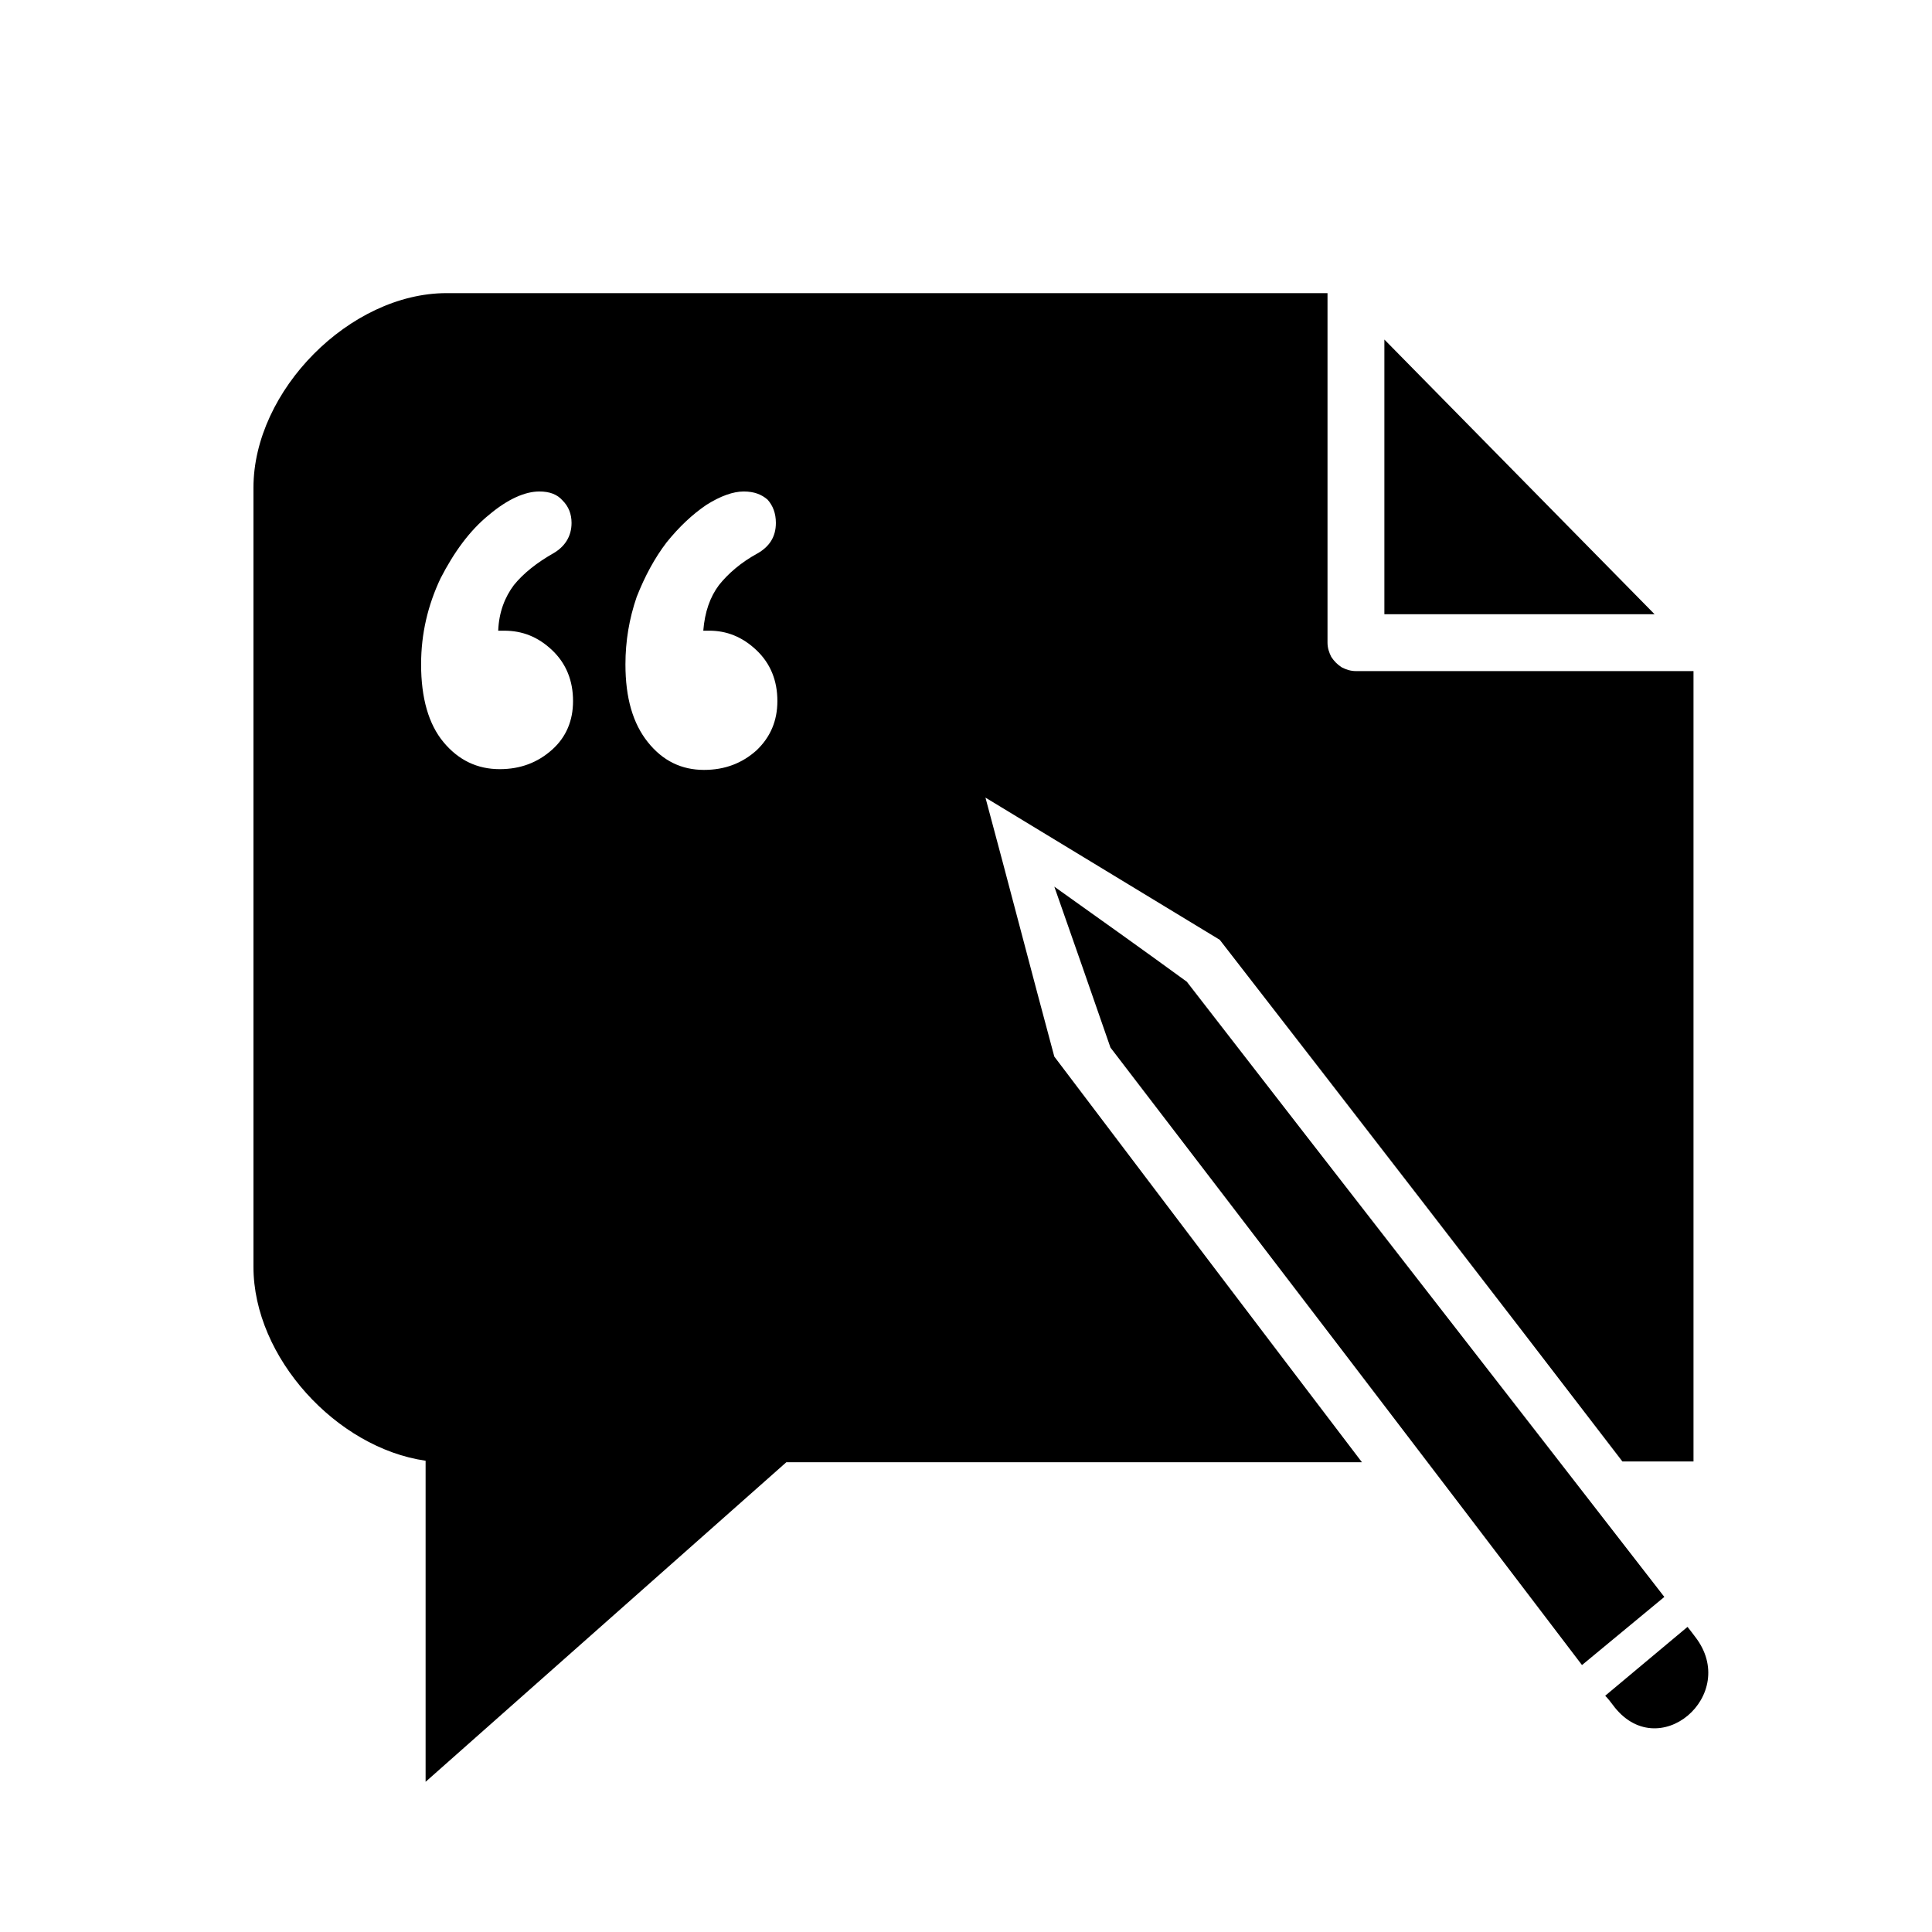
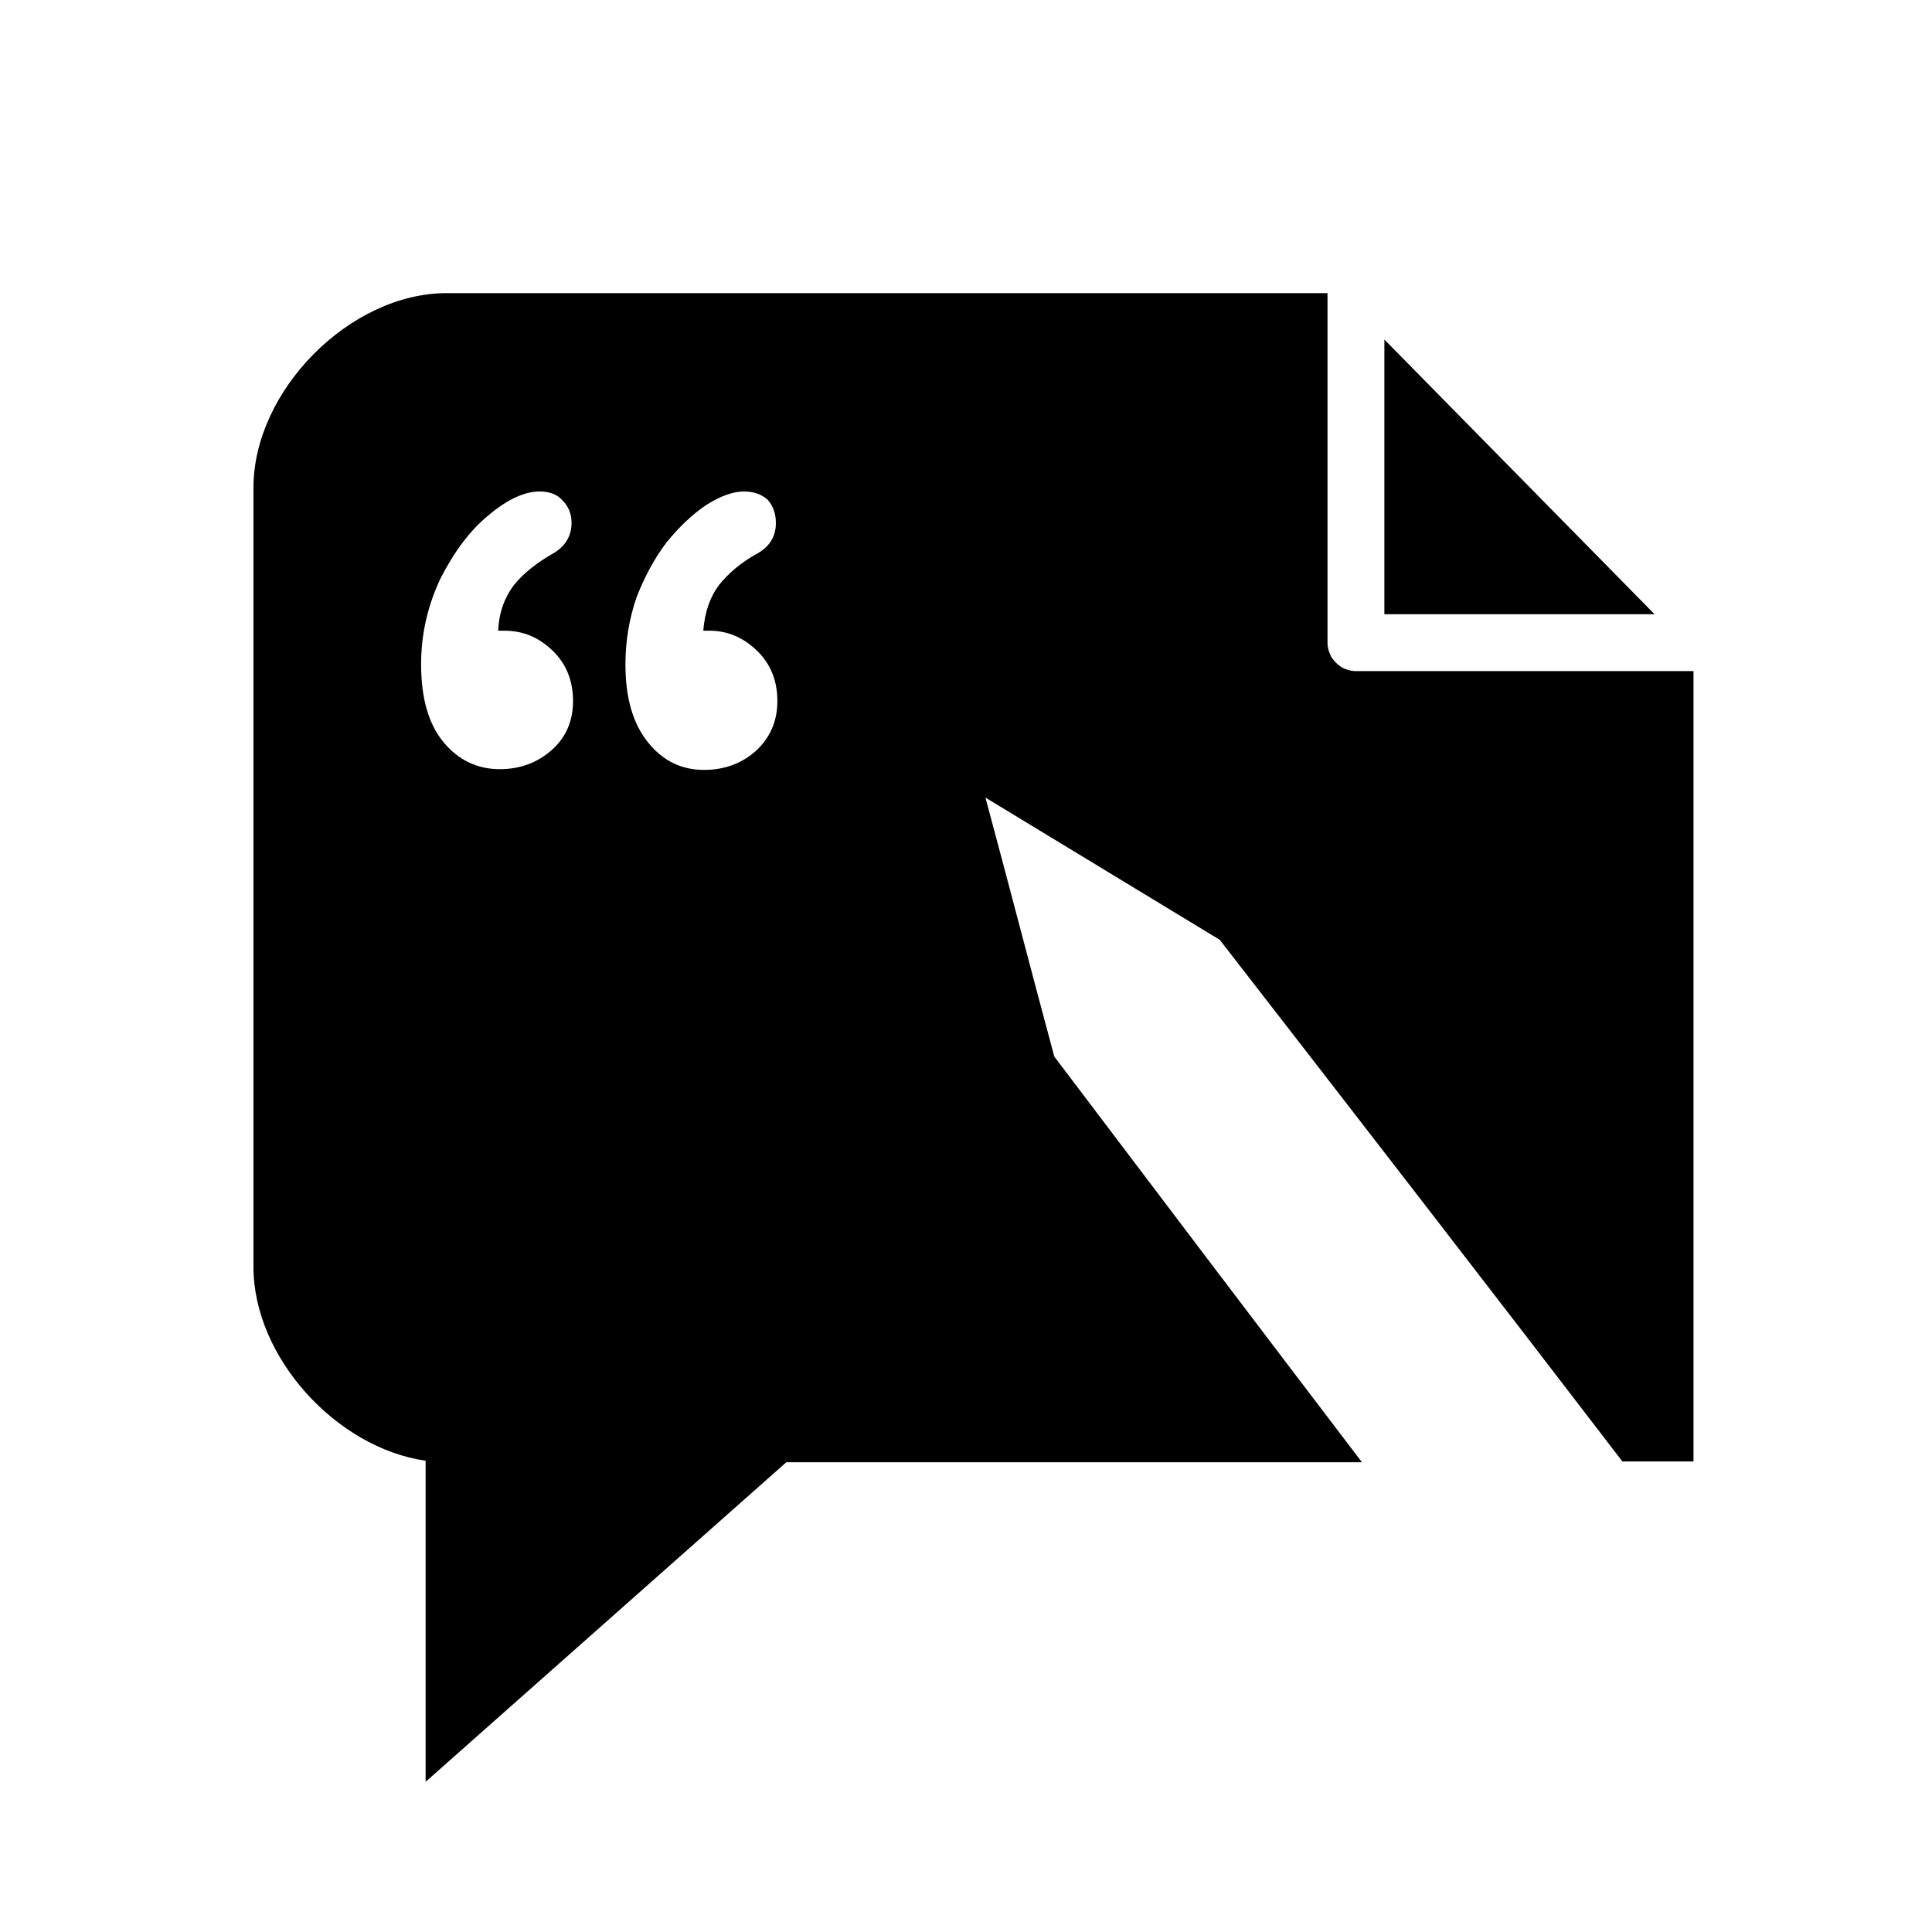
<svg xmlns="http://www.w3.org/2000/svg" fill="#000000" width="800px" height="800px" version="1.1" viewBox="144 144 512 512">
  <g fill-rule="evenodd">
-     <path d="m591.21 575.14c0.793 0.992 1.391 1.785 1.984 2.578 12.098 15.473-9.918 34.316-21.816 18.051-0.598-0.793-1.191-1.586-1.984-2.379zm-27.965 10.117c-41.457-54.547-83.309-109.29-124.96-163.64-4.961-14.281-9.918-28.562-14.879-42.645 11.703 8.332 23.406 16.664 35.109 25.191 42.051 54.348 84.301 108.5 126.55 163.04z" />
    <path d="m276.03 311.14c0.195-4.957 1.785-8.926 4.164-12.098 2.578-3.176 6.148-5.953 10.312-8.332 3.176-1.785 4.961-4.562 4.961-8.133 0-2.379-0.793-4.363-2.383-5.949-1.387-1.586-3.371-2.379-6.148-2.379-3.766 0-8.328 1.98-13.289 6.148-5.156 4.164-9.32 9.918-12.891 16.859-3.375 7.141-5.16 14.676-5.16 22.809 0 8.926 1.984 15.867 5.953 20.629 3.965 4.762 8.926 7.141 14.875 7.141 5.555 0 10.117-1.785 13.887-5.156 3.766-3.371 5.551-7.734 5.551-12.895 0-5.356-1.785-9.918-5.551-13.488-3.769-3.57-7.938-5.156-12.695-5.156zm54.348 0c0.395-4.957 1.785-8.926 4.164-12.098 2.379-2.977 5.754-5.953 10.117-8.332 3.172-1.785 4.957-4.363 4.957-8.133 0-2.578-0.793-4.562-2.18-6.148-1.59-1.387-3.57-2.18-6.348-2.18s-6.148 1.188-9.918 3.57c-3.769 2.578-7.141 5.75-10.512 9.914-3.176 4.168-5.754 8.926-7.938 14.48-1.98 5.754-2.973 11.703-2.973 17.852 0 8.926 1.984 15.672 5.949 20.629 3.969 4.961 8.926 7.34 14.875 7.34 5.555 0 10.117-1.785 13.887-5.156 3.769-3.57 5.555-7.934 5.555-13.094 0-5.356-1.785-9.918-5.555-13.488-3.769-3.57-7.934-5.156-12.496-5.156zm74.777 44.234c6.148 22.809 12.098 45.816 18.246 68.629 26.977 35.703 54.348 71.801 81.523 107.5h-152.53l-95.605 84.695v-85.09c-23.602-3.375-45.621-27.375-45.621-51.375v-206.48c0-25.785 25.59-51.57 51.176-51.57h233.46v92.629c0 1.387 0.398 2.578 0.992 3.766 0.793 1.191 1.586 1.984 2.777 2.777 1.191 0.598 2.379 0.992 3.769 0.992h89.453v209.46h-18.84c-35.109-45.816-71.012-92.23-106.71-138.25zm105.72-48.598v-72.793l71.605 72.793z" />
  </g>
</svg>